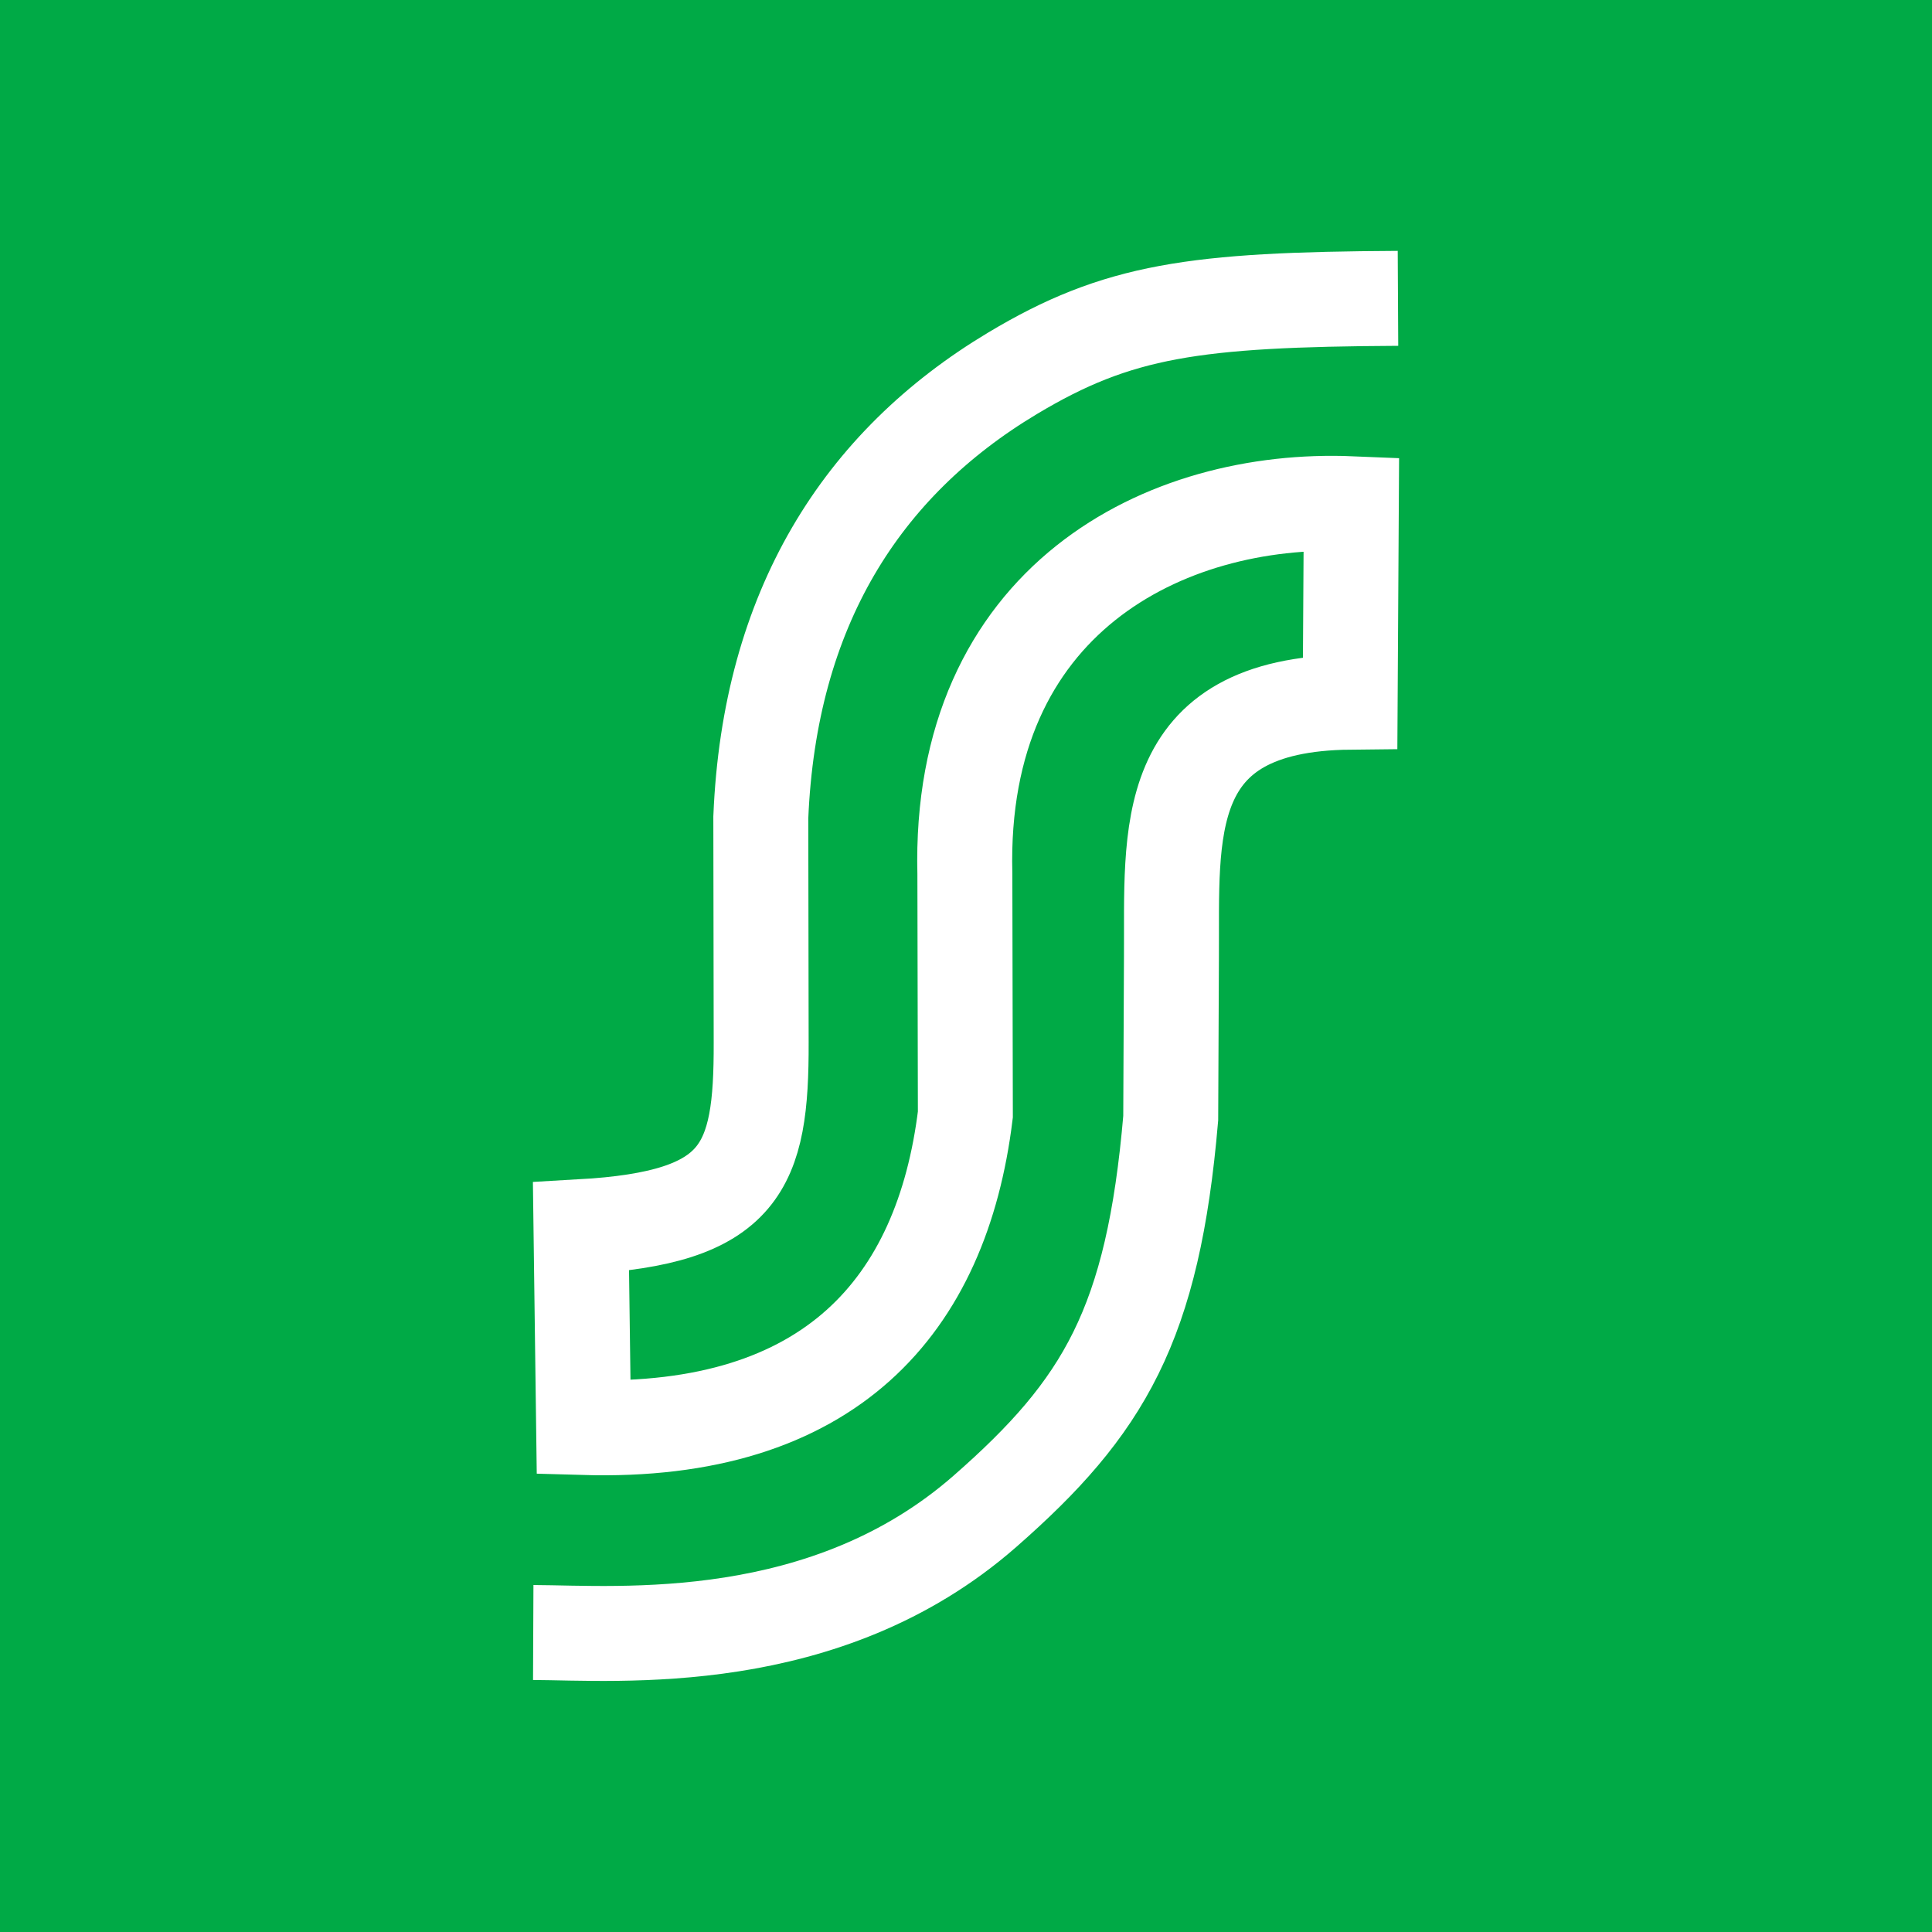
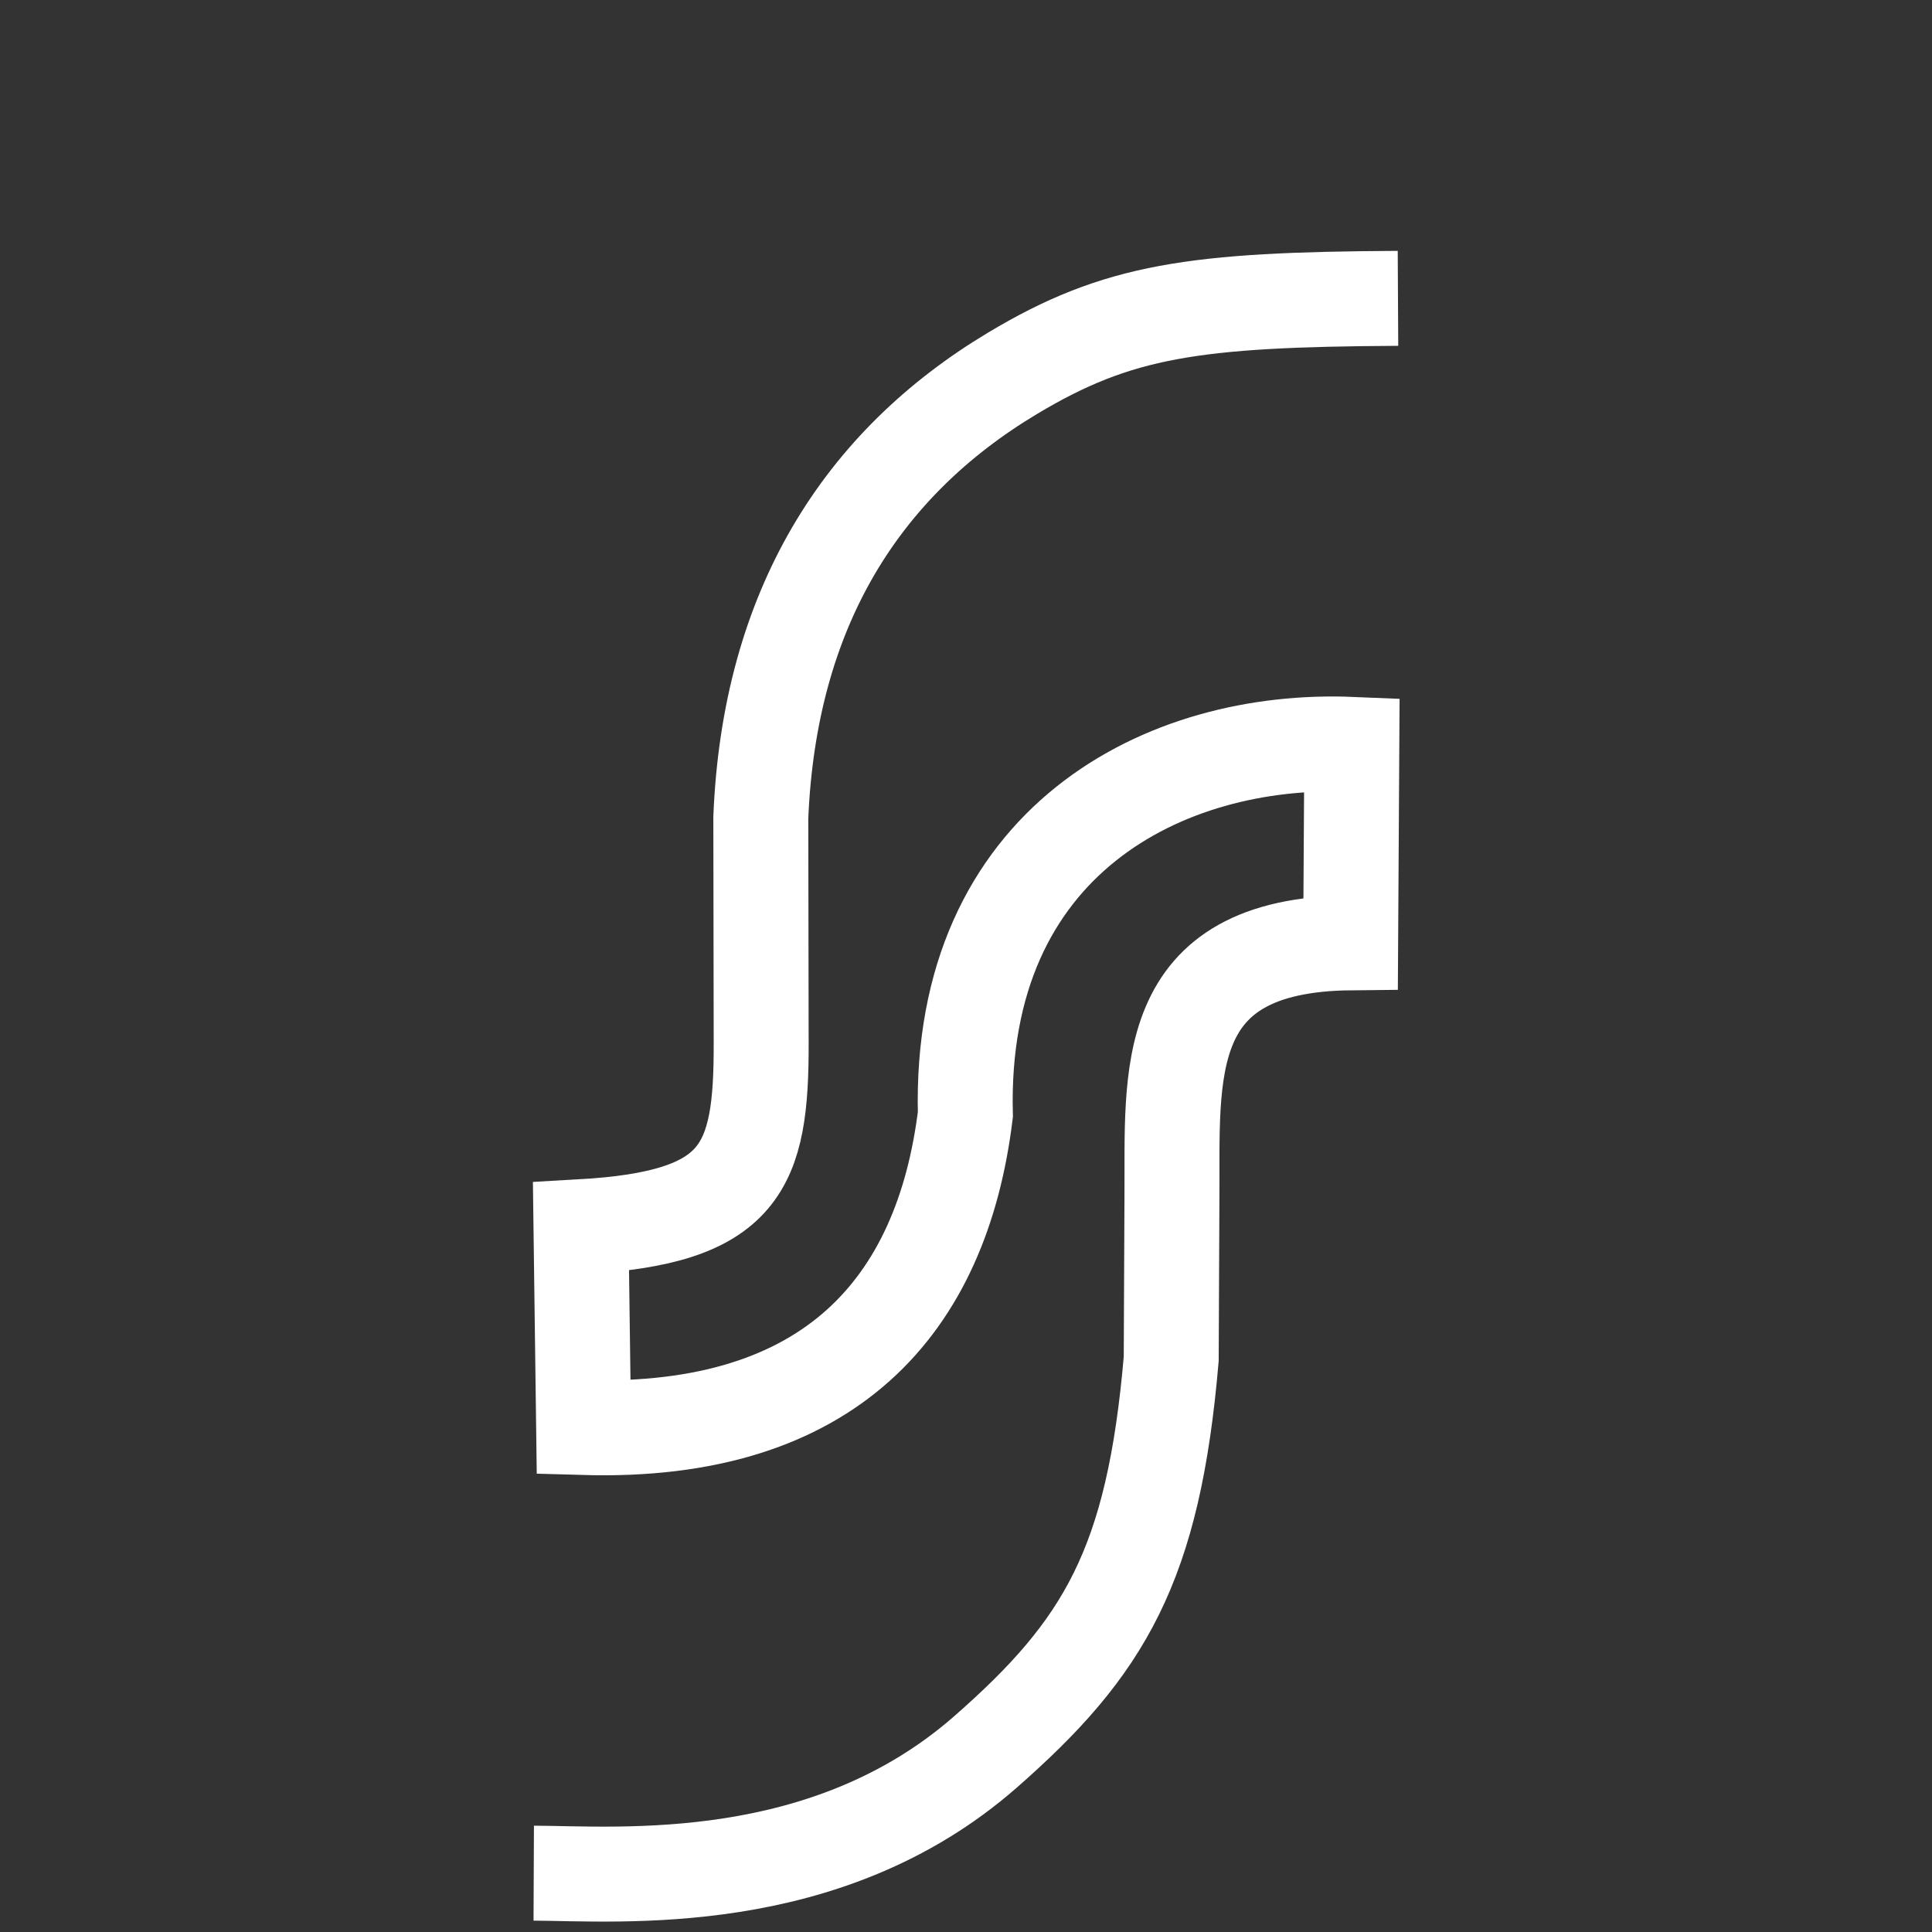
<svg xmlns="http://www.w3.org/2000/svg" version="1.1" id="svg2" viewBox="0 0 500 500" height="141.111mm" width="141.111mm">
  <rect x="0" y="0" width="500" height="500" fill="#333333" stroke="none" />
  <defs id="defs4">
    <style id="style4156">.cls-1{fill:#00aa46;}.cls-2{fill:#fff;}</style>
  </defs>
  <g transform="translate(-122.047,-276.181)" id="layer1">
    <g id="g4215">
      <g id="g4169" transform="matrix(0.5,0,0,0.5,122.047,276.181)">
-         <rect id="rect4160" height="1000" width="1000" class="cls-1" x="0" y="0" style="fill:#00aa46" />
-       </g>
-       <path style="fill:none;fill-rule:evenodd;stroke:#ffffff;stroke-width:24.574;stroke-linecap:butt;stroke-linejoin:miter;stroke-miterlimit:4;stroke-dasharray:none;stroke-opacity:1" d="m 483.843,353.393 c -52.744,0.286 -72.497,3.059 -99.761,19.404 -39.165,23.479 -62.901,61.034 -65.138,114.919 l 0.094,58.252 c 0.095,32.425 -4.903,45.326 -46.634,47.697 l 0.685,51.963 c 63.824,1.852 92.719,-31.538 98.794,-81.01 l -0.129,-62.281 c -1.782,-70.957 51.808,-97.815 100.019,-95.796 l -0.306,51.36 c -49.771,0.492 -46.016,34.219 -46.251,65.992 l -0.187,41.667 c -4.575,53.429 -17.245,74.732 -48.081,101.747 -41.258,36.146 -94.598,31.462 -116.898,31.366" id="path3347" />
+         </g>
+       <path style="fill:none;fill-rule:evenodd;stroke:#ffffff;stroke-width:24.574;stroke-linecap:butt;stroke-linejoin:miter;stroke-miterlimit:4;stroke-dasharray:none;stroke-opacity:1" d="m 483.843,353.393 c -52.744,0.286 -72.497,3.059 -99.761,19.404 -39.165,23.479 -62.901,61.034 -65.138,114.919 l 0.094,58.252 c 0.095,32.425 -4.903,45.326 -46.634,47.697 l 0.685,51.963 c 63.824,1.852 92.719,-31.538 98.794,-81.01 c -1.782,-70.957 51.808,-97.815 100.019,-95.796 l -0.306,51.36 c -49.771,0.492 -46.016,34.219 -46.251,65.992 l -0.187,41.667 c -4.575,53.429 -17.245,74.732 -48.081,101.747 -41.258,36.146 -94.598,31.462 -116.898,31.366" id="path3347" />
    </g>
  </g>
</svg>